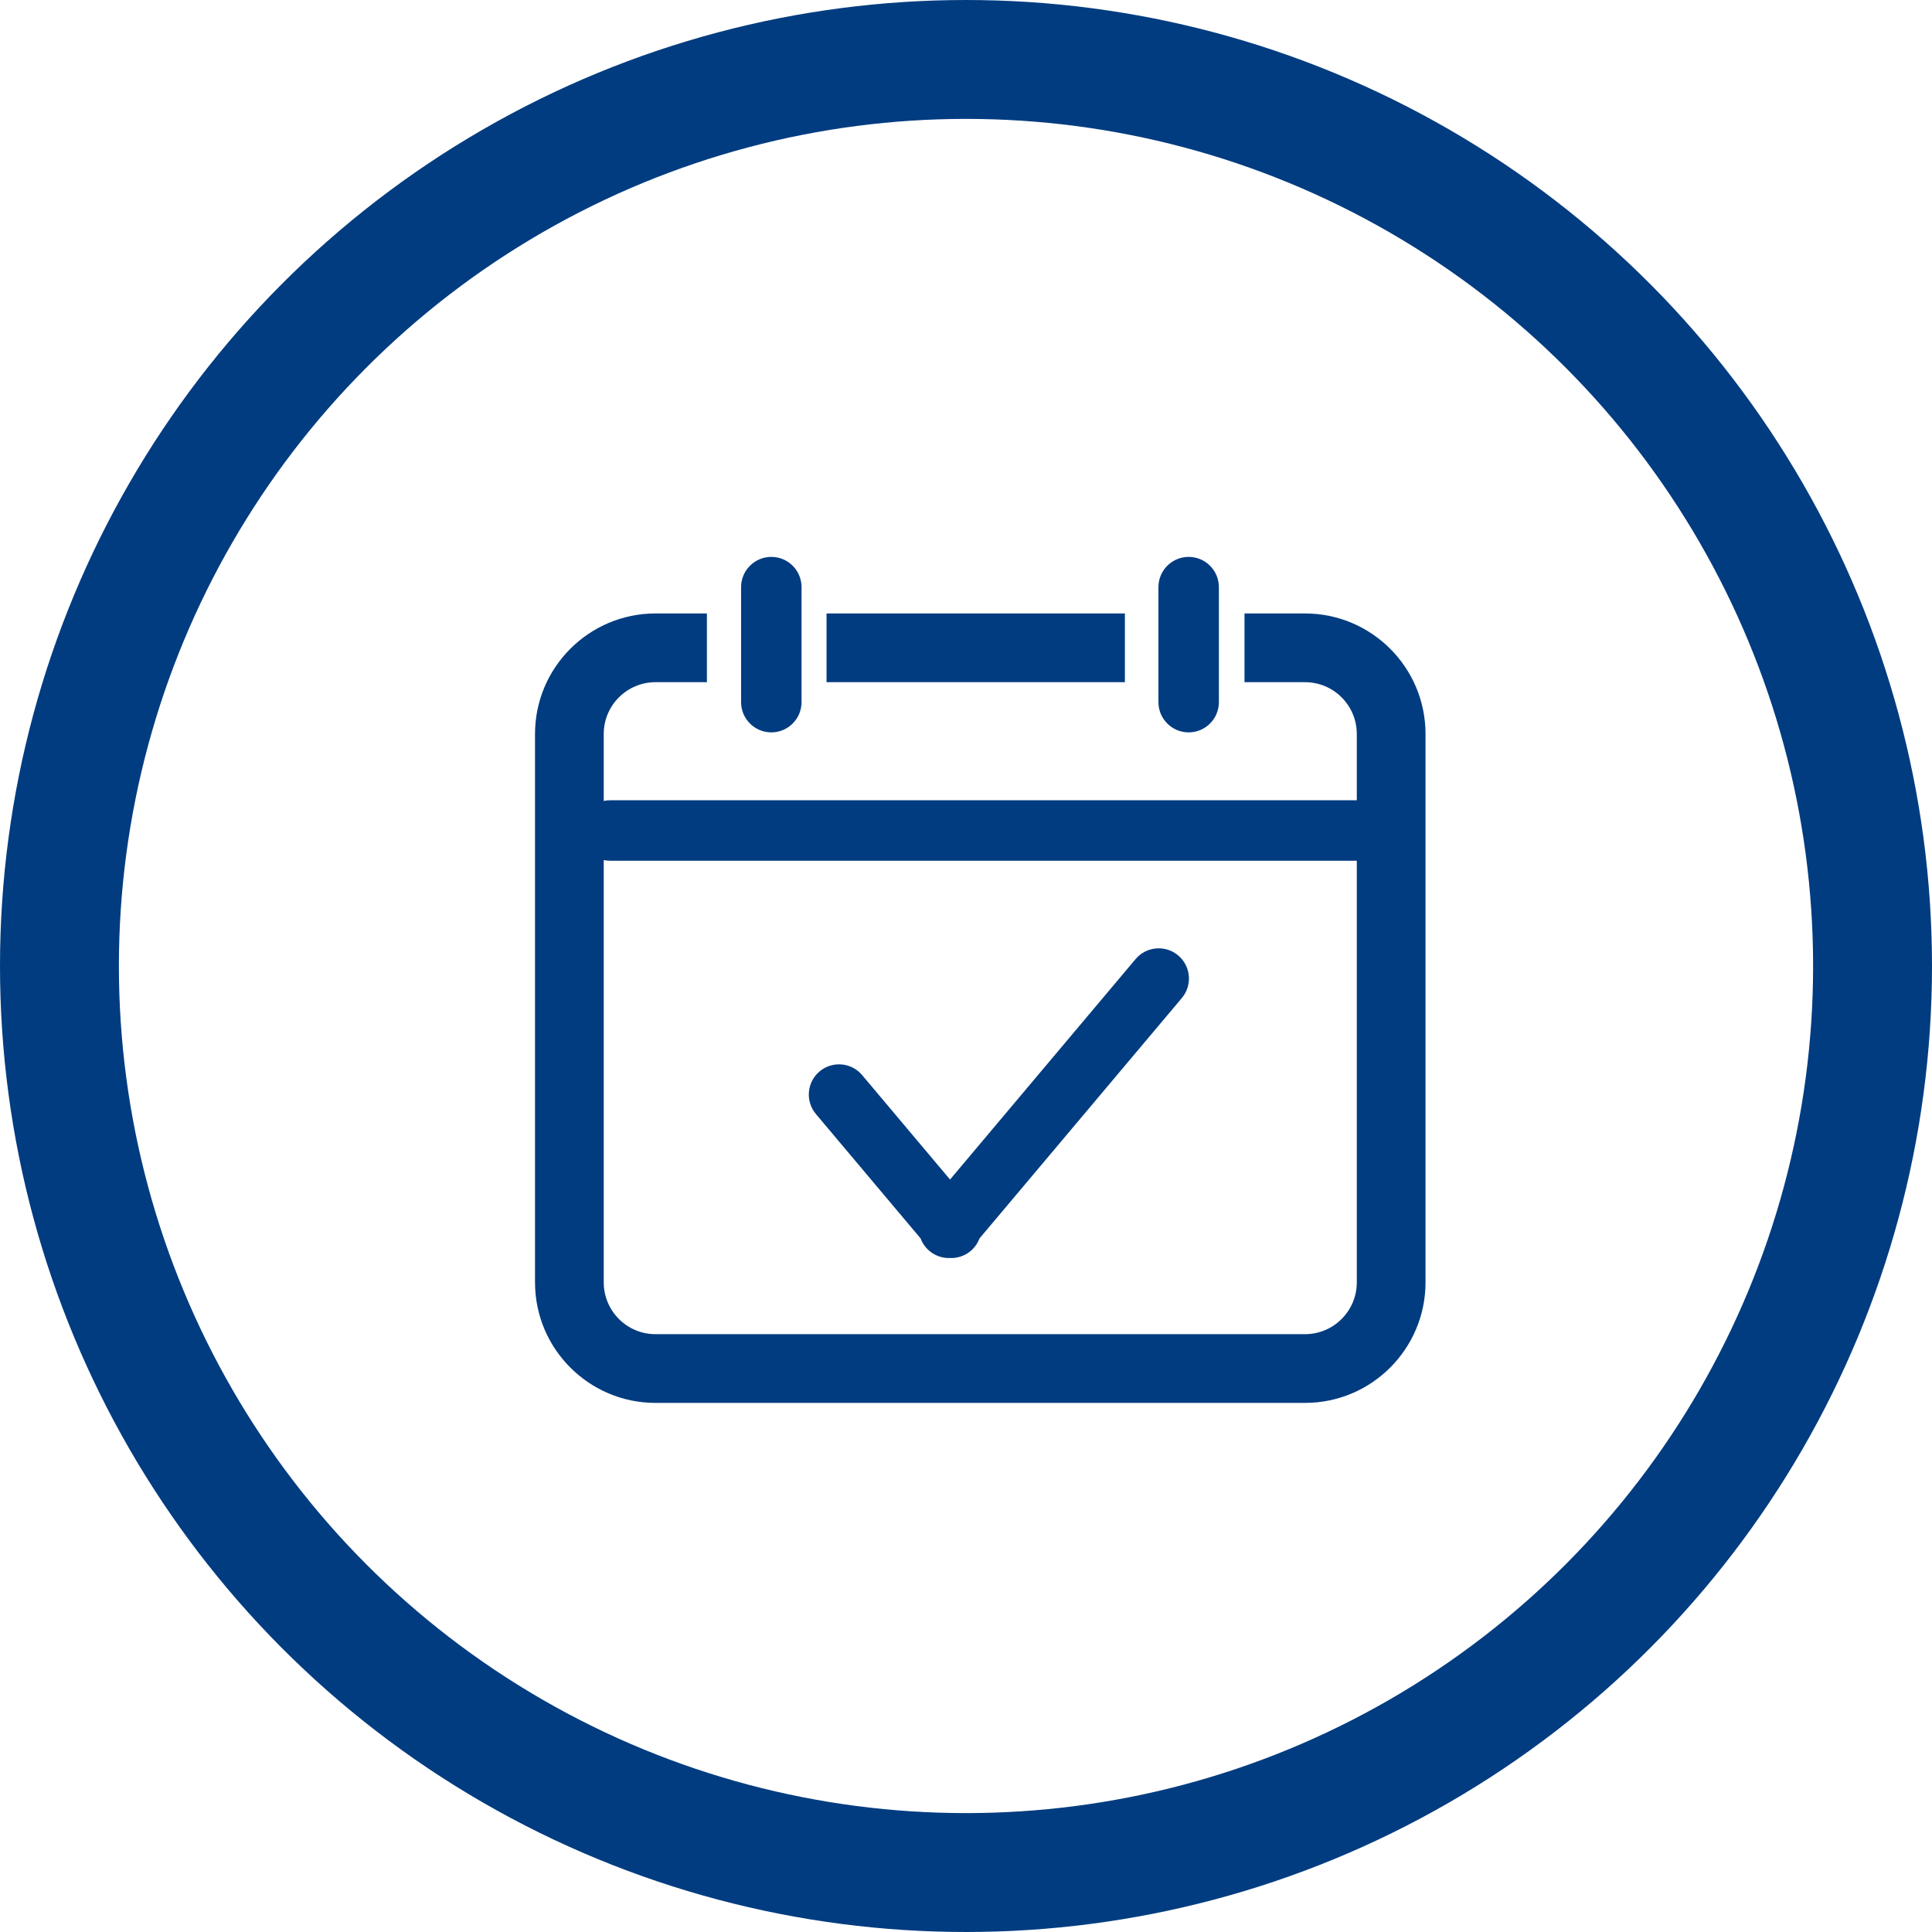
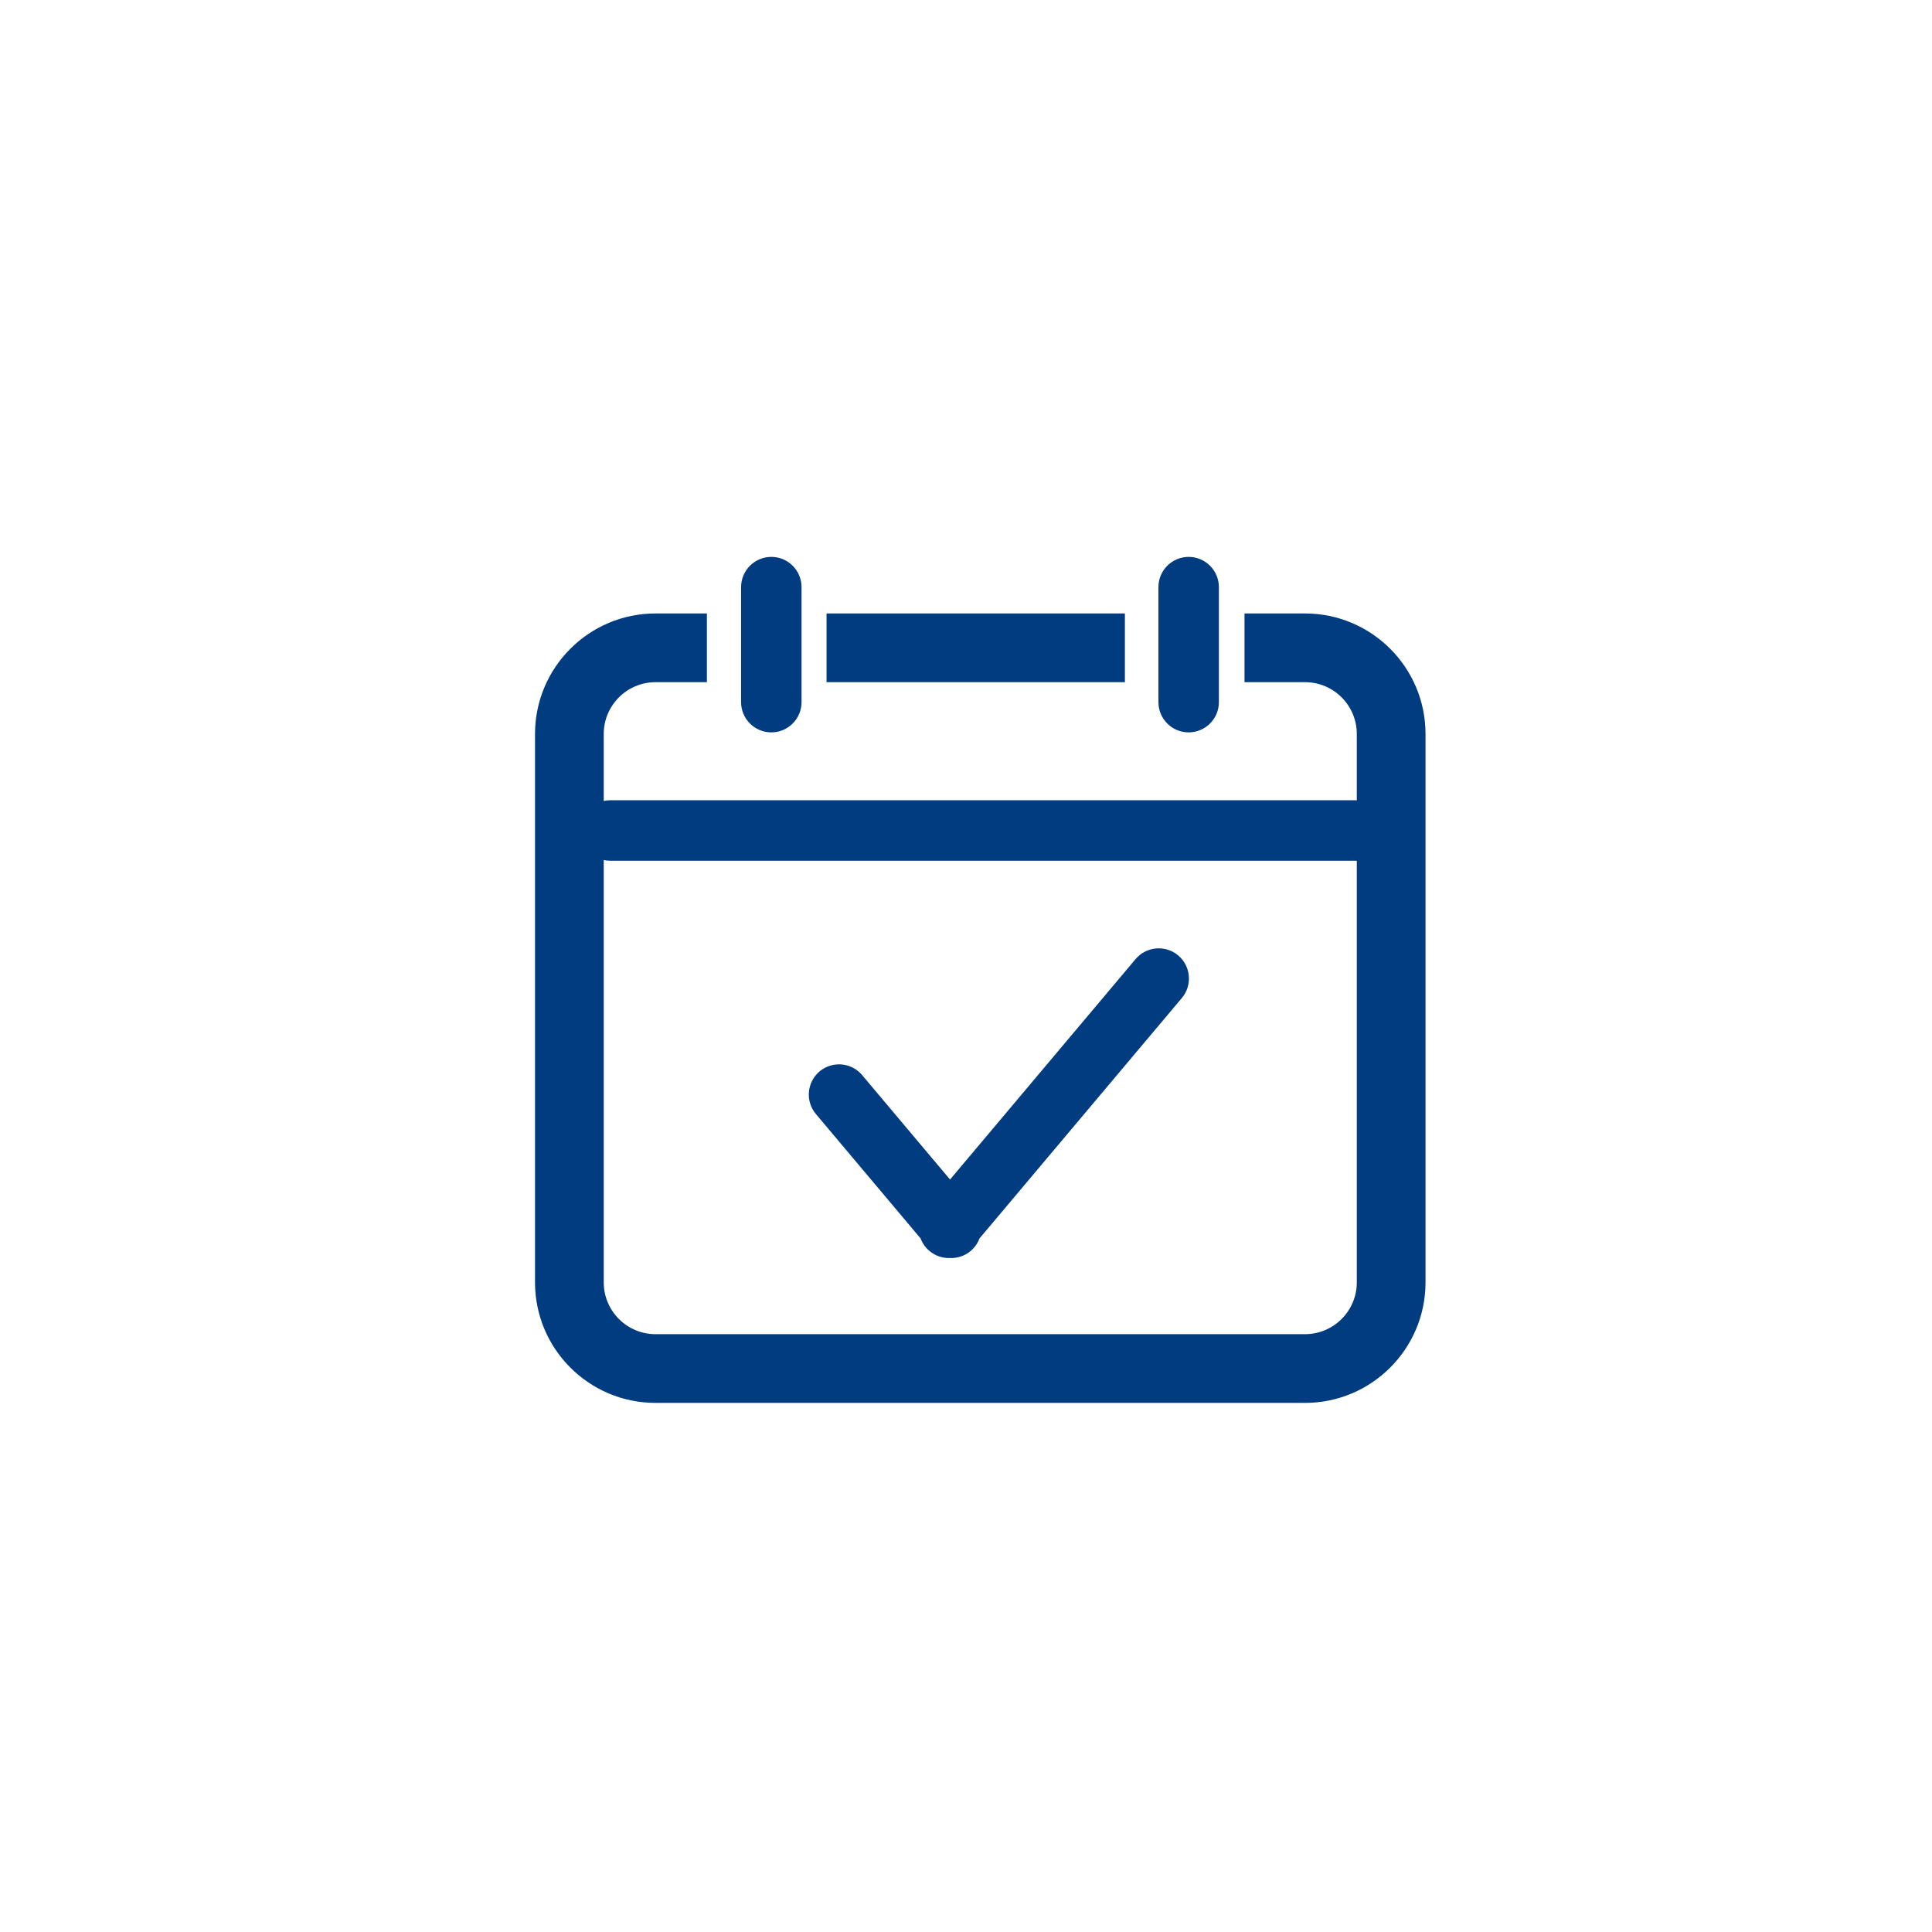
<svg xmlns="http://www.w3.org/2000/svg" width="65" height="65" viewBox="0 0 65 65" fill="none">
-   <circle cx="32.5" cy="32.5" r="30.5" stroke="#013C80" stroke-width="4" />
  <path fill-rule="evenodd" clip-rule="evenodd" d="M45.648 26.924V24.694C45.648 23.732 44.867 22.951 43.905 22.951H41.87V20.639H43.905C46.143 20.639 47.96 22.456 47.96 24.694V43.144C47.96 45.382 46.143 47.199 43.905 47.199H22.055C19.817 47.199 18 45.382 18 43.144V24.694C18 22.456 19.817 20.639 22.055 20.639H23.783V22.951H22.055C21.093 22.951 20.312 23.732 20.312 24.694V26.947C20.381 26.932 20.453 26.924 20.526 26.924H45.648ZM20.312 28.936V43.144C20.312 44.106 21.093 44.887 22.055 44.887H43.905C44.867 44.887 45.648 44.106 45.648 43.144V28.958H20.526C20.453 28.958 20.381 28.951 20.312 28.936ZM31.963 39.684L38.205 32.268C38.567 31.838 39.209 31.783 39.639 32.144C40.068 32.506 40.123 33.148 39.762 33.577L32.954 41.666C32.895 41.824 32.795 41.97 32.657 42.087C32.455 42.256 32.207 42.334 31.963 42.325C31.719 42.334 31.471 42.256 31.27 42.087C31.131 41.97 31.032 41.824 30.973 41.666L27.45 37.48C27.089 37.051 27.144 36.409 27.573 36.047C28.003 35.686 28.645 35.741 29.006 36.171L31.963 39.684ZM26.967 19.753C26.967 19.192 26.512 18.736 25.95 18.736C25.389 18.736 24.933 19.192 24.933 19.753V23.623C24.933 24.184 25.389 24.64 25.95 24.64C26.512 24.64 26.967 24.184 26.967 23.623V19.753ZM41.008 19.753C41.008 19.192 40.552 18.736 39.991 18.736C39.429 18.736 38.974 19.192 38.974 19.753V23.623C38.974 24.184 39.429 24.64 39.991 24.64C40.552 24.64 41.008 24.184 41.008 23.623V19.753ZM37.846 22.951H27.808V20.639H37.846V22.951Z" fill="#013C80" />
</svg>